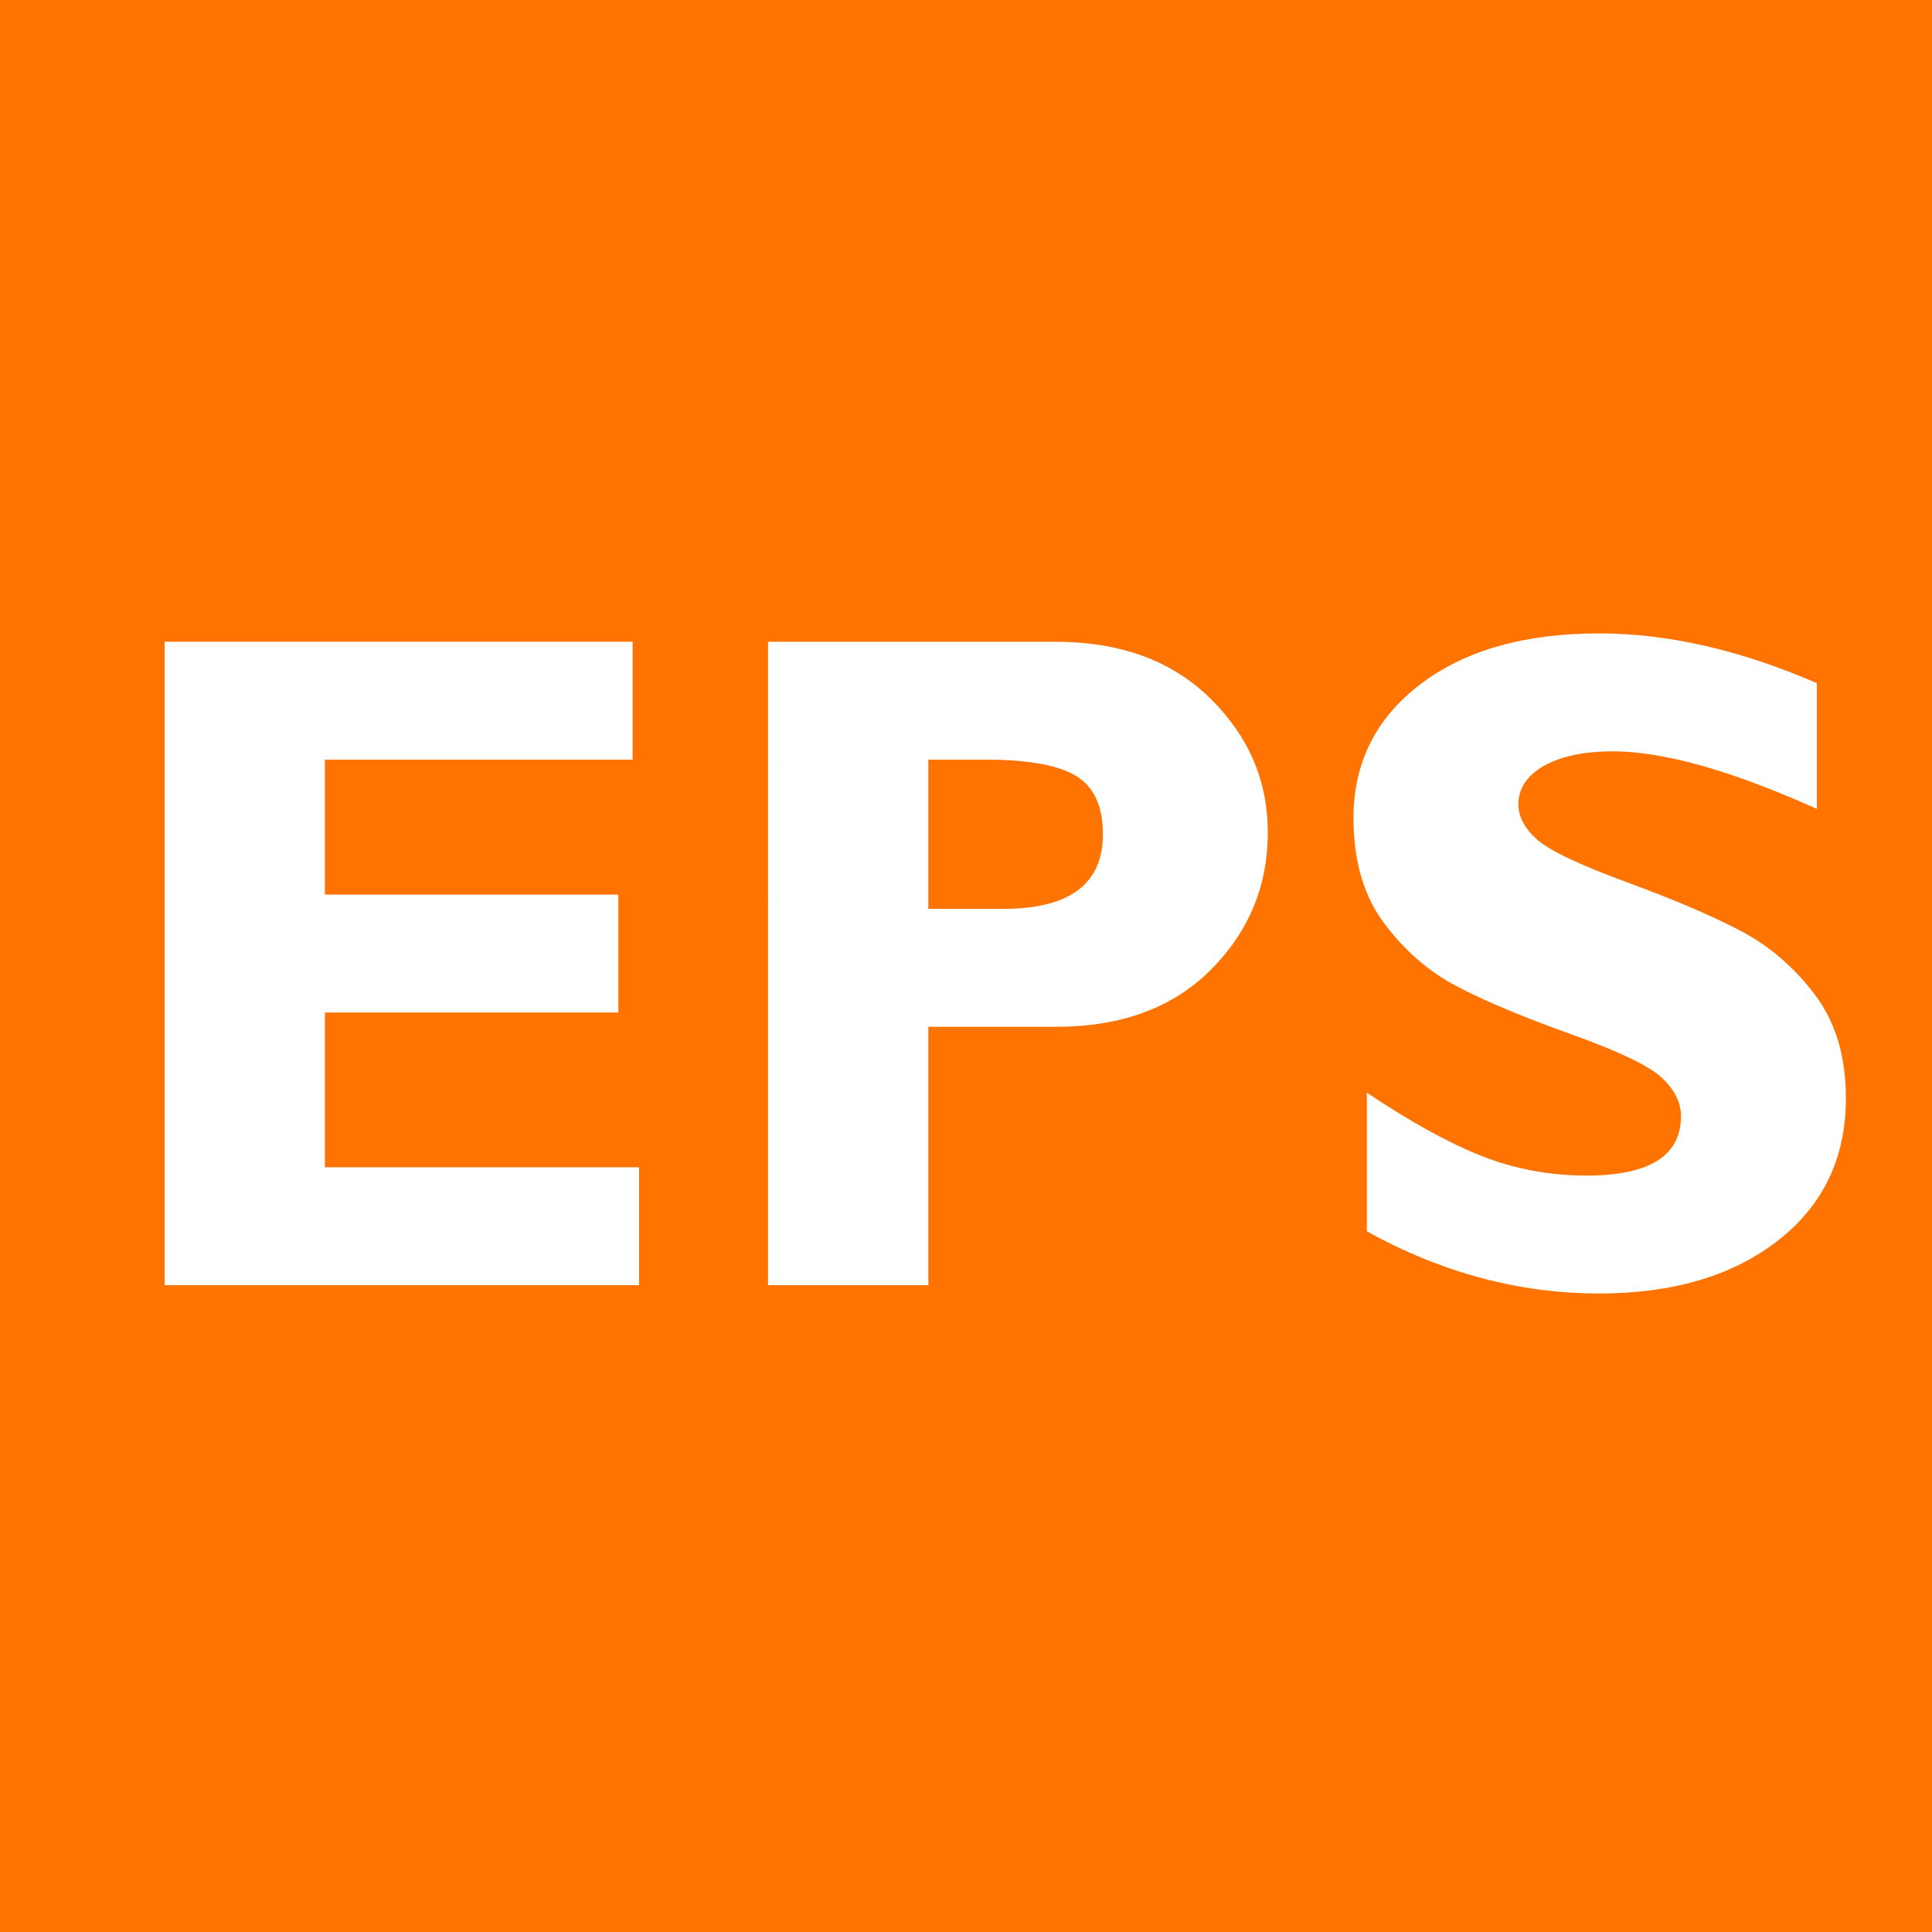
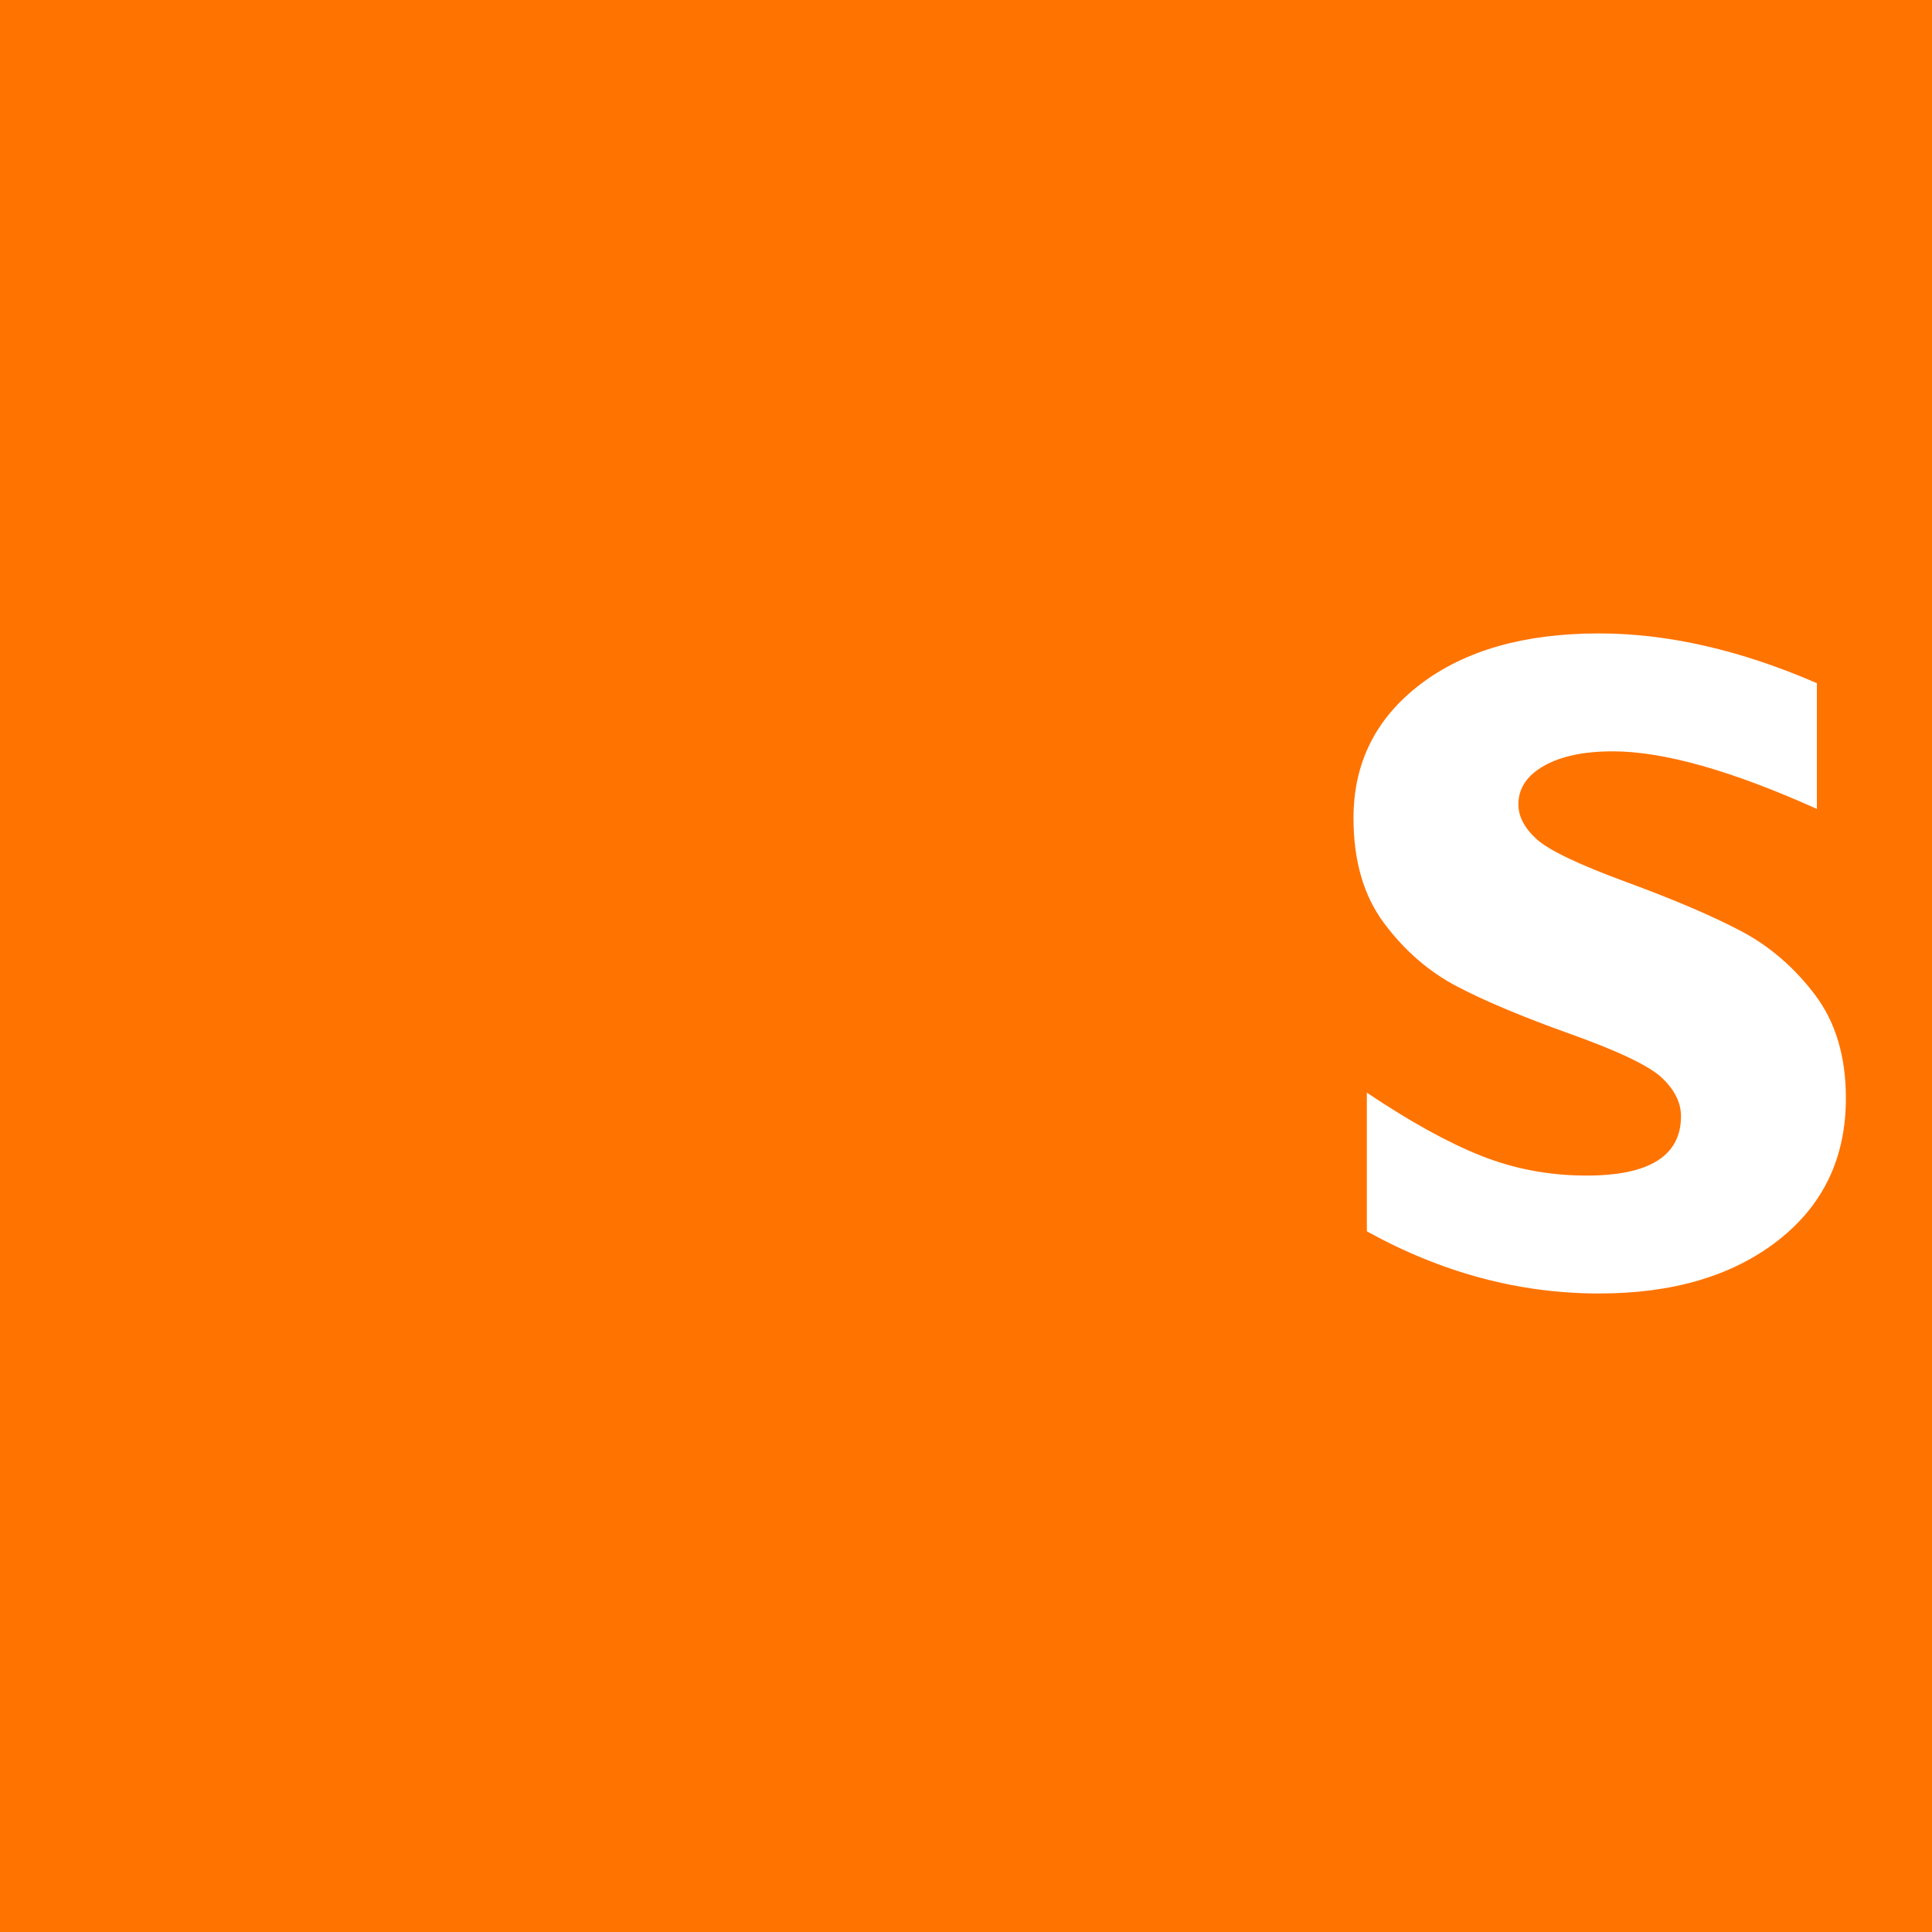
<svg xmlns="http://www.w3.org/2000/svg" version="1.1" id="Layer_1" x="0px" y="0px" width="512px" height="512px" viewBox="0 0 512 512" enable-background="new 0 0 512 512" xml:space="preserve">
  <rect fill="#FF7300" width="512" height="512" />
  <g>
-     <path fill="#FFFFFF" d="M169.357,309.344v31.25H43.625V170.062h124.023v31.25H86.106v35.767h77.759v31.25H86.106v41.016H169.357z" />
-     <path fill="#FFFFFF" d="M203.537,170.062h76.05c17.252,0,30.964,5.005,41.138,15.015c10.172,10.01,15.259,21.851,15.259,35.522   c0,14.16-5.025,26.287-15.075,36.377c-10.052,10.092-23.743,15.137-41.077,15.137h-33.813v68.48h-42.48V170.062z M246.018,201.312   v39.551h19.775c17.658,0,26.489-6.592,26.489-19.775c0-7.404-2.361-12.552-7.08-15.442c-4.721-2.888-12.777-4.333-24.17-4.333   H246.018z" />
    <path fill="#FFFFFF" d="M481.491,181.048v33.325c-22.625-10.172-40.649-15.259-54.077-15.259c-7.65,0-13.732,1.282-18.25,3.845   c-4.516,2.563-6.774,5.962-6.774,10.193c0,3.256,1.627,6.348,4.883,9.277c3.254,2.93,11.188,6.714,23.804,11.353   c12.613,4.639,22.705,8.953,30.273,12.939c7.568,3.988,14.1,9.604,19.592,16.846c5.494,7.244,8.24,16.398,8.24,27.465   c0,15.789-6.002,28.363-18.006,37.721c-12.004,9.359-27.813,14.037-47.424,14.037c-21.16,0-41.668-5.492-61.523-16.479v-36.744   c11.393,7.65,21.484,13.227,30.273,16.725c8.789,3.5,18.106,5.248,27.954,5.248c16.682,0,25.024-5.244,25.024-15.736   c0-3.579-1.671-6.955-5.009-10.127s-11.375-7.034-24.112-11.589s-22.829-8.785-30.273-12.693   c-7.444-3.906-13.872-9.483-19.281-16.728c-5.411-7.244-8.116-16.525-8.116-27.84c0-14.652,5.899-26.476,17.7-35.471   c11.799-8.995,27.588-13.493,47.363-13.493C441.98,167.865,461.228,172.259,481.491,181.048z" />
  </g>
</svg>